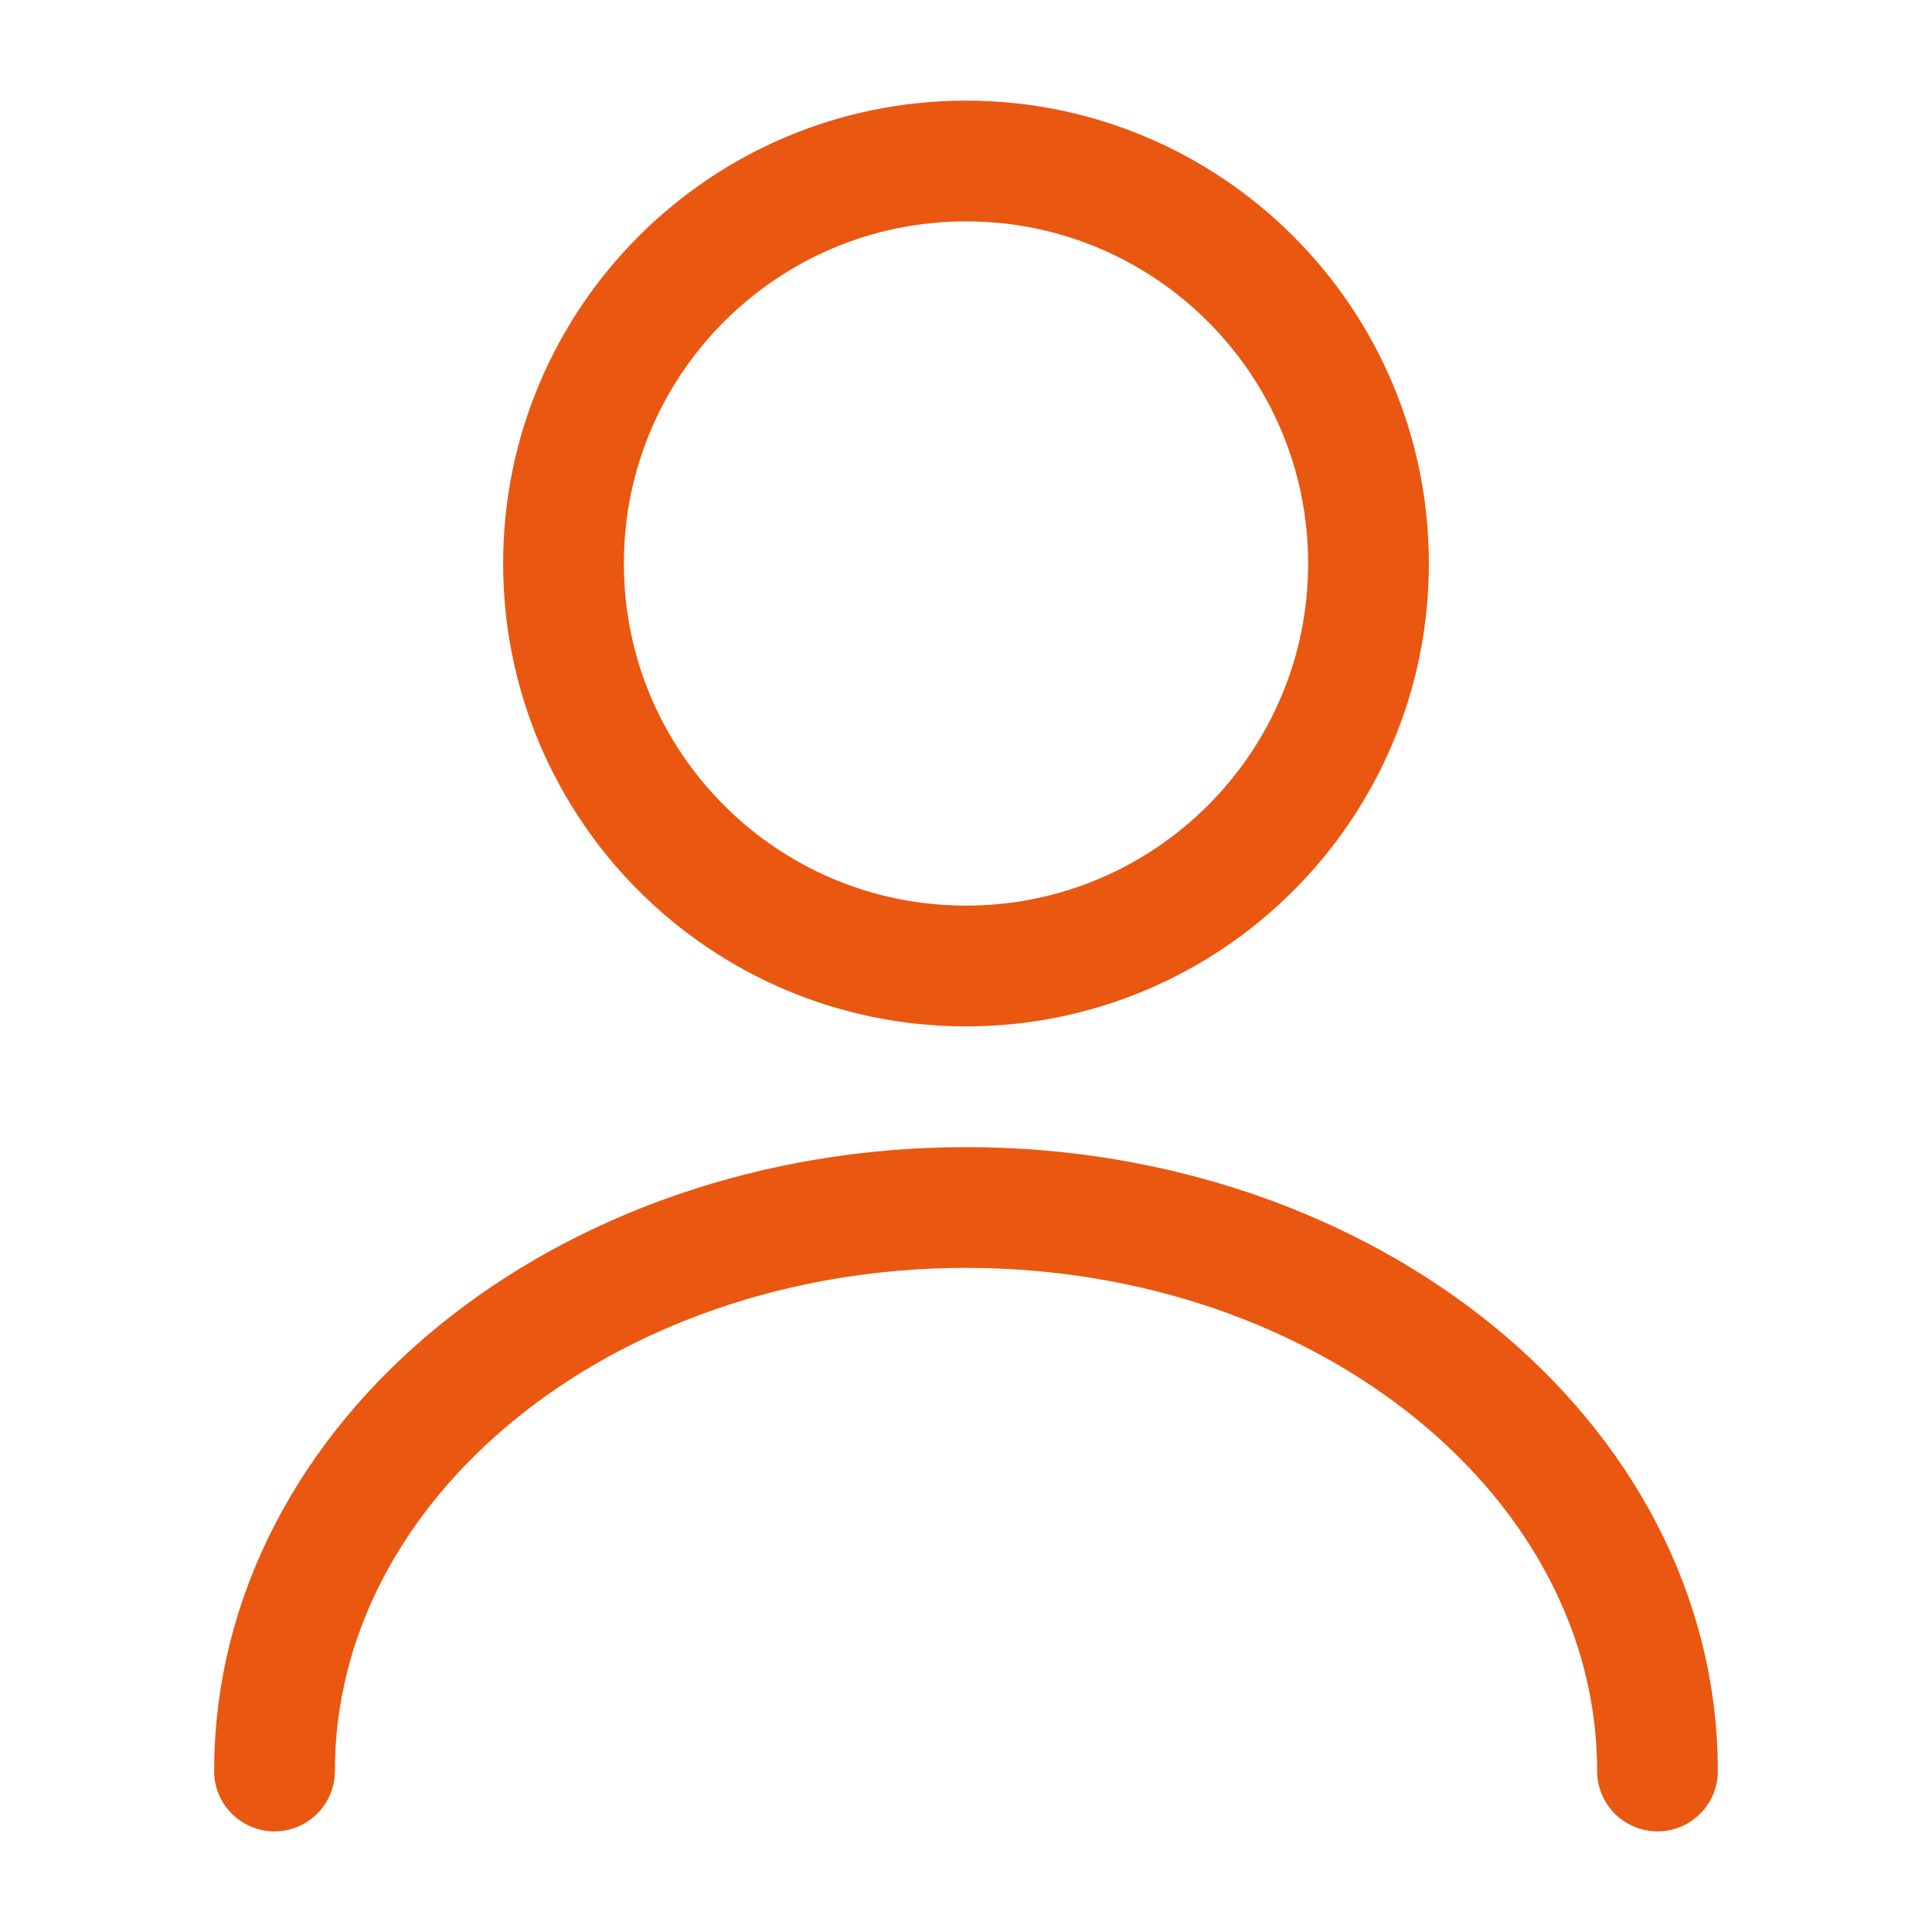
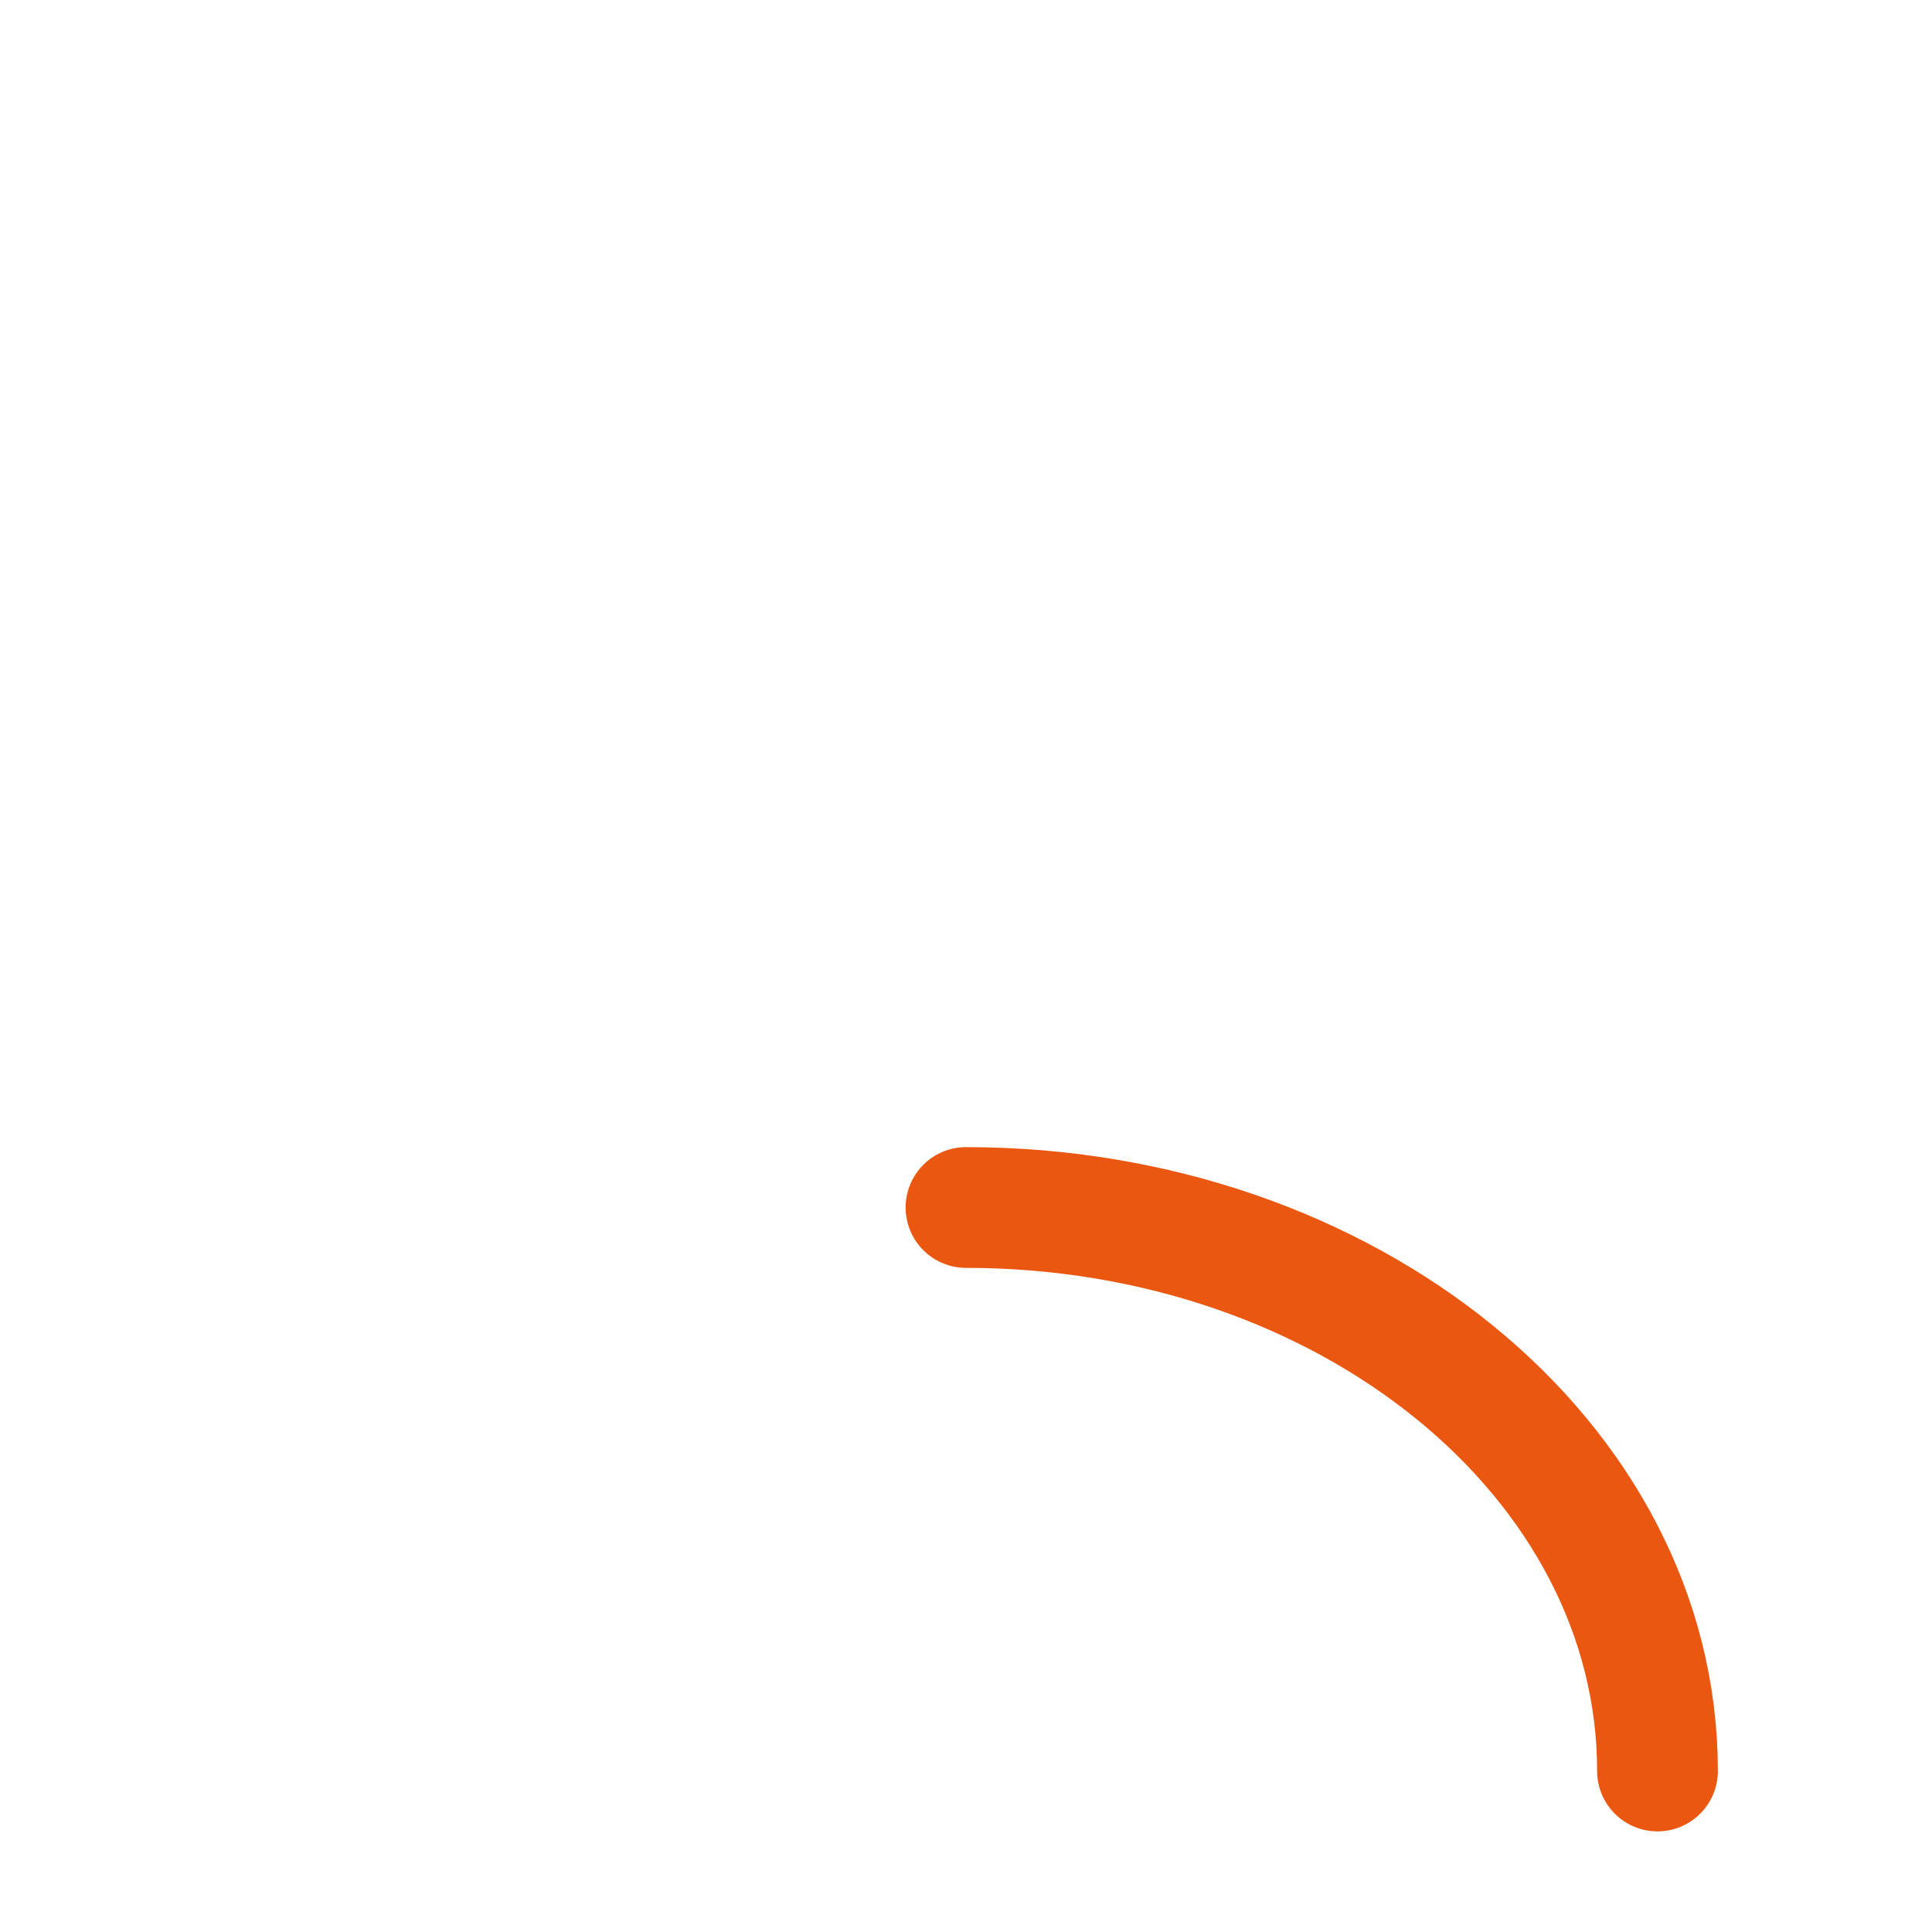
<svg xmlns="http://www.w3.org/2000/svg" fill="none" viewBox="0 0 24 24" height="24" width="24">
-   <path stroke-linejoin="round" stroke-linecap="round" stroke-width="1.5" stroke="#EA5711" d="M12 12C14.761 12 17 9.761 17 7C17 4.239 14.761 2 12 2C9.239 2 7 4.239 7 7C7 9.761 9.239 12 12 12Z" />
-   <path stroke-linejoin="round" stroke-linecap="round" stroke-width="1.5" stroke="#EA5711" d="M20.59 22C20.59 18.13 16.74 15 12 15C7.26 15 3.41 18.13 3.41 22" />
+   <path stroke-linejoin="round" stroke-linecap="round" stroke-width="1.5" stroke="#EA5711" d="M20.59 22C20.59 18.13 16.74 15 12 15" />
</svg>